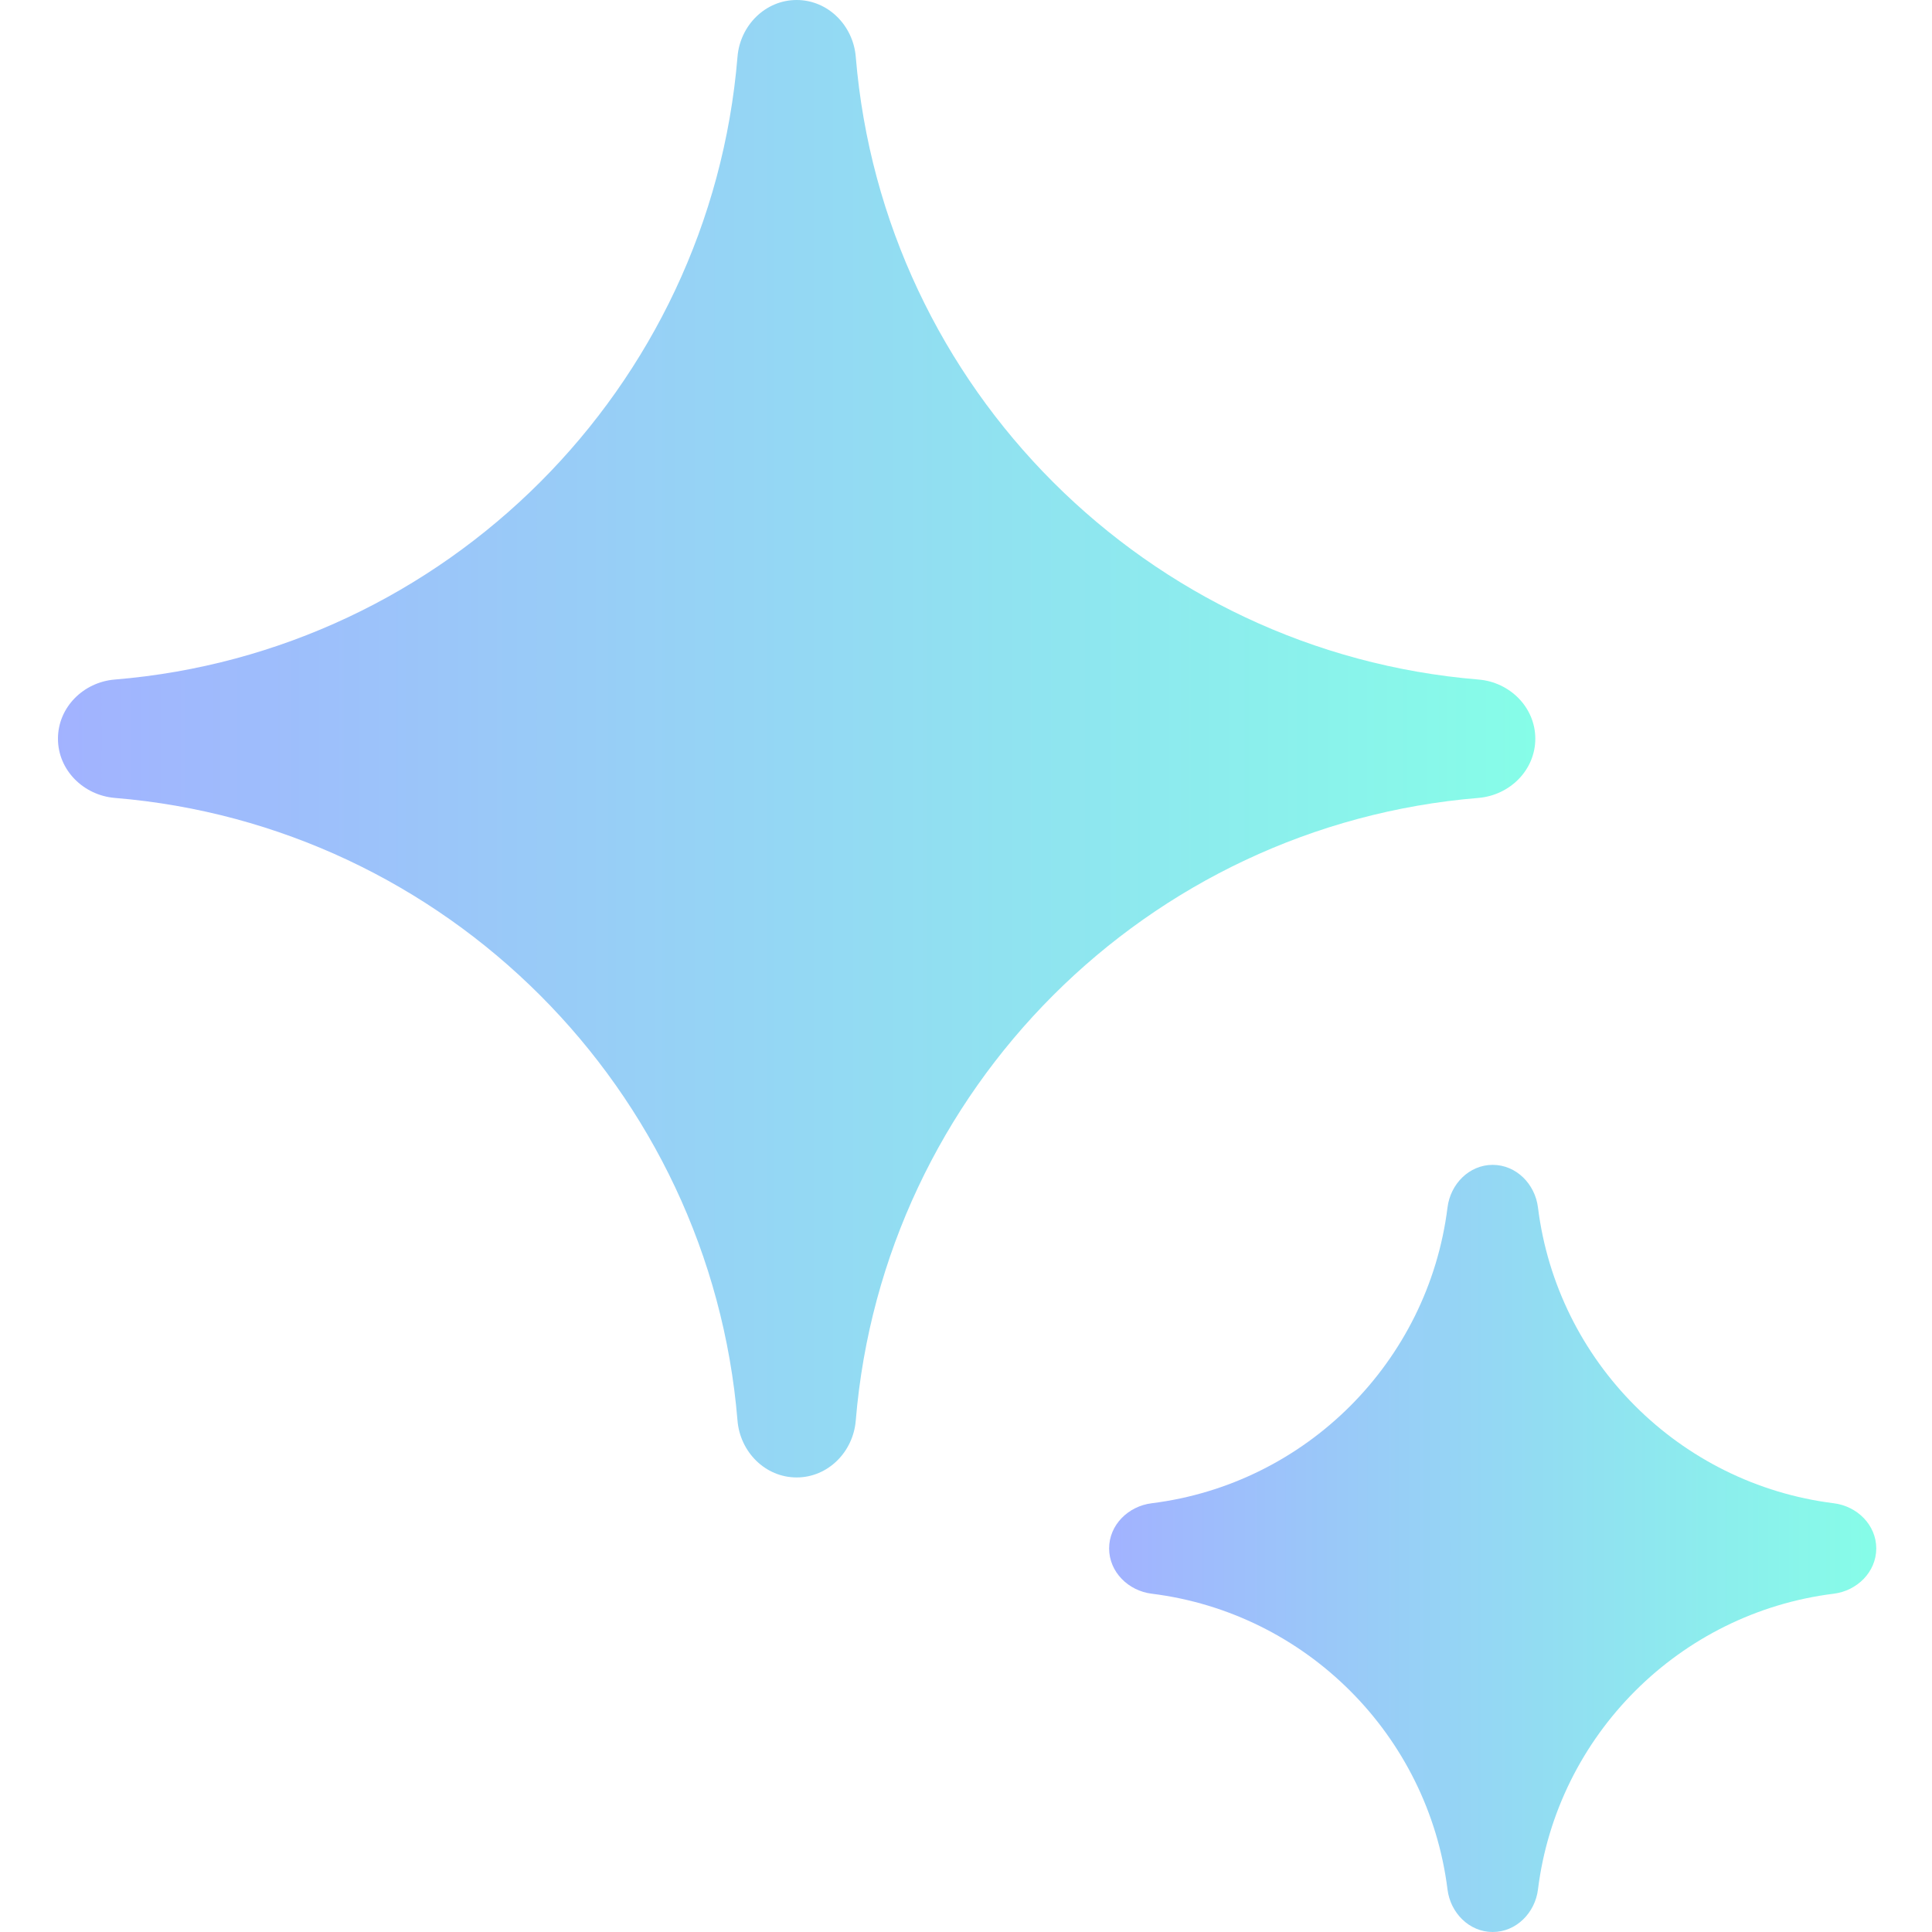
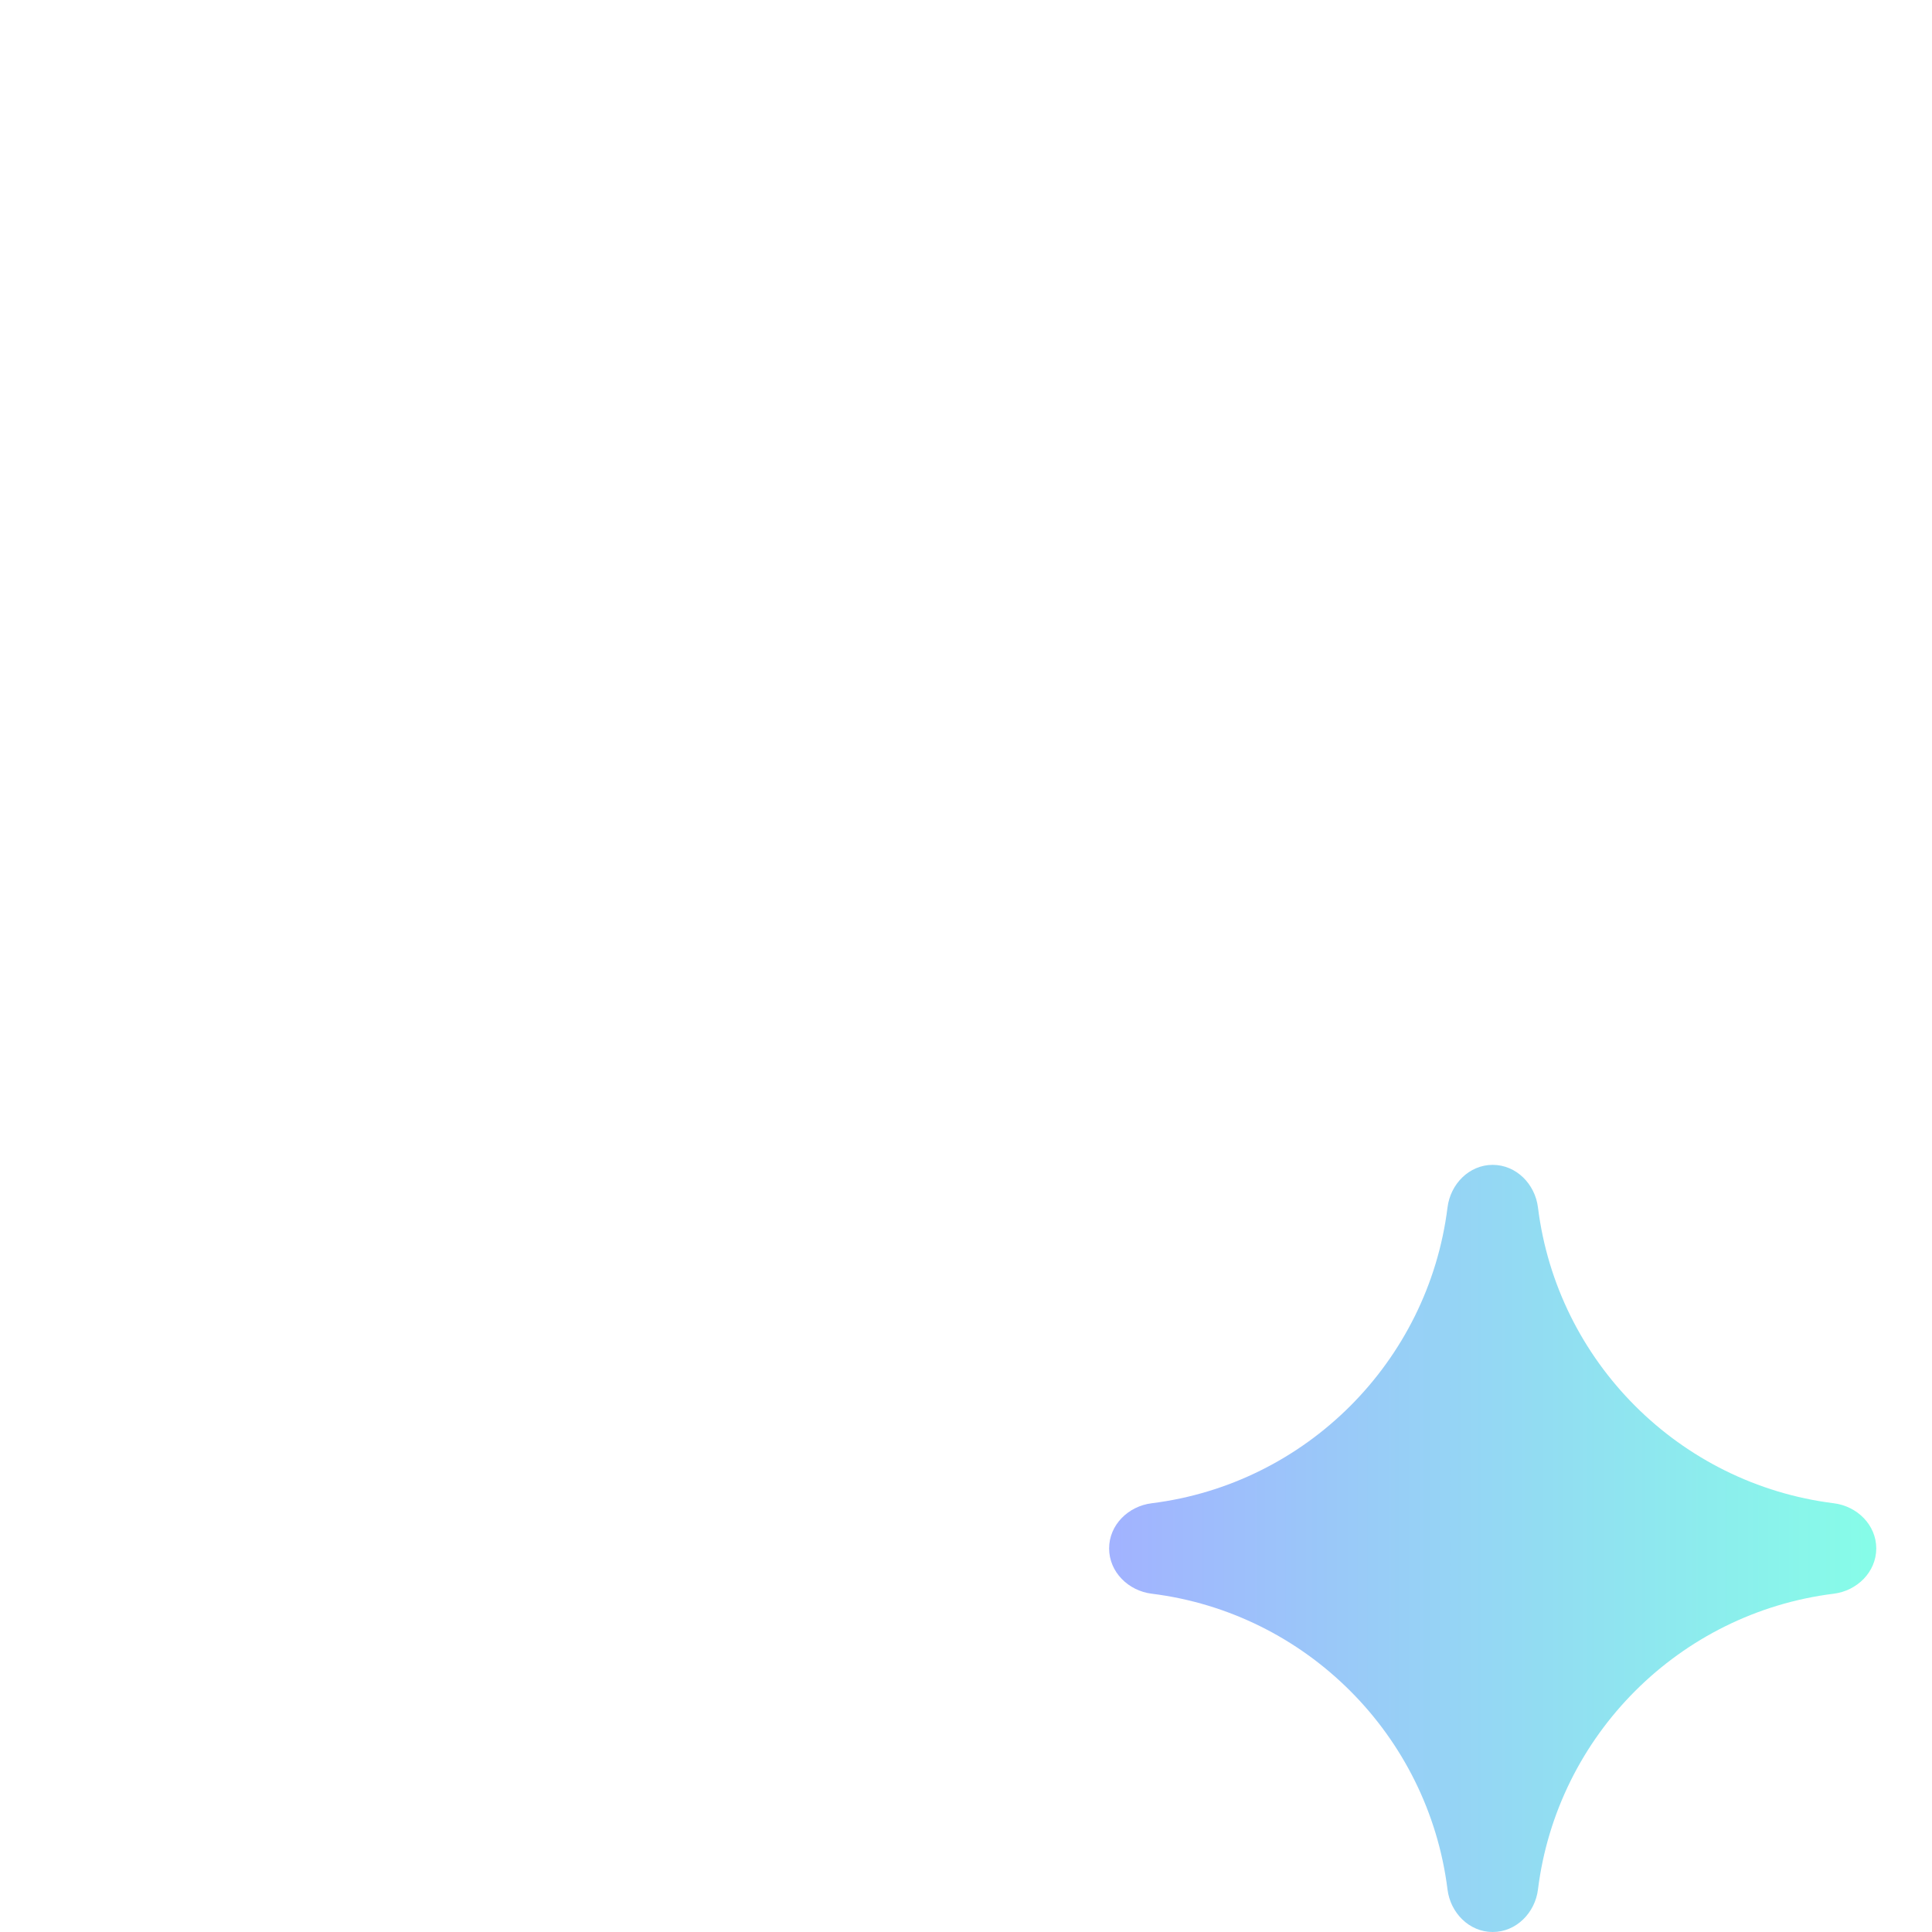
<svg xmlns="http://www.w3.org/2000/svg" width="100" height="100" viewBox="0 0 100 100" fill="none">
  <path d="M79.605 62.499C79.456 61.286 78.48 60.293 77.261 60.293C76.043 60.293 75.072 61.286 74.923 62.499C73.925 70.484 67.6 76.81 59.614 77.808C58.401 77.957 57.408 78.928 57.408 80.146C57.408 81.365 58.401 82.341 59.614 82.49C67.599 83.483 73.925 89.814 74.923 97.799C75.072 99.007 76.043 100 77.261 100C78.48 100 79.456 99.007 79.605 97.799C80.598 89.814 86.929 83.483 94.915 82.49C96.122 82.341 97.115 81.365 97.115 80.146C97.115 78.927 96.122 77.957 94.915 77.808C86.929 76.81 80.598 70.484 79.605 62.499Z" fill="url(#paint0_linear_1322_59968)" />
-   <path d="M44.294 2.939C44.162 1.324 42.861 0 41.234 0C39.607 0 38.305 1.324 38.173 2.939C36.756 20.09 23.084 33.761 5.939 35.173C4.318 35.305 3 36.612 3 38.234C3 39.86 4.318 41.162 5.939 41.3C23.085 42.712 36.755 56.383 38.173 73.528C38.305 75.149 39.607 76.472 41.234 76.472C42.861 76.472 44.162 75.149 44.294 73.528C45.712 56.382 59.383 42.712 76.528 41.3C78.149 41.162 79.467 39.861 79.467 38.234C79.467 36.612 78.149 35.305 76.528 35.173C59.382 33.761 45.712 20.09 44.294 2.939Z" fill="url(#paint1_linear_1322_59968)" />
  <defs>
    <linearGradient id="paint0_linear_1322_59968" x1="57.256" y1="80.146" x2="97.115" y2="80.146" gradientUnits="userSpaceOnUse">
      <stop stop-color="#A2B2FF" />
      <stop offset="1" stop-color="#86FDE8" />
    </linearGradient>
    <linearGradient id="paint1_linear_1322_59968" x1="2.706" y1="38.236" x2="79.467" y2="38.236" gradientUnits="userSpaceOnUse">
      <stop stop-color="#A2B2FF" />
      <stop offset="1" stop-color="#86FDE8" />
    </linearGradient>
  </defs>
</svg>